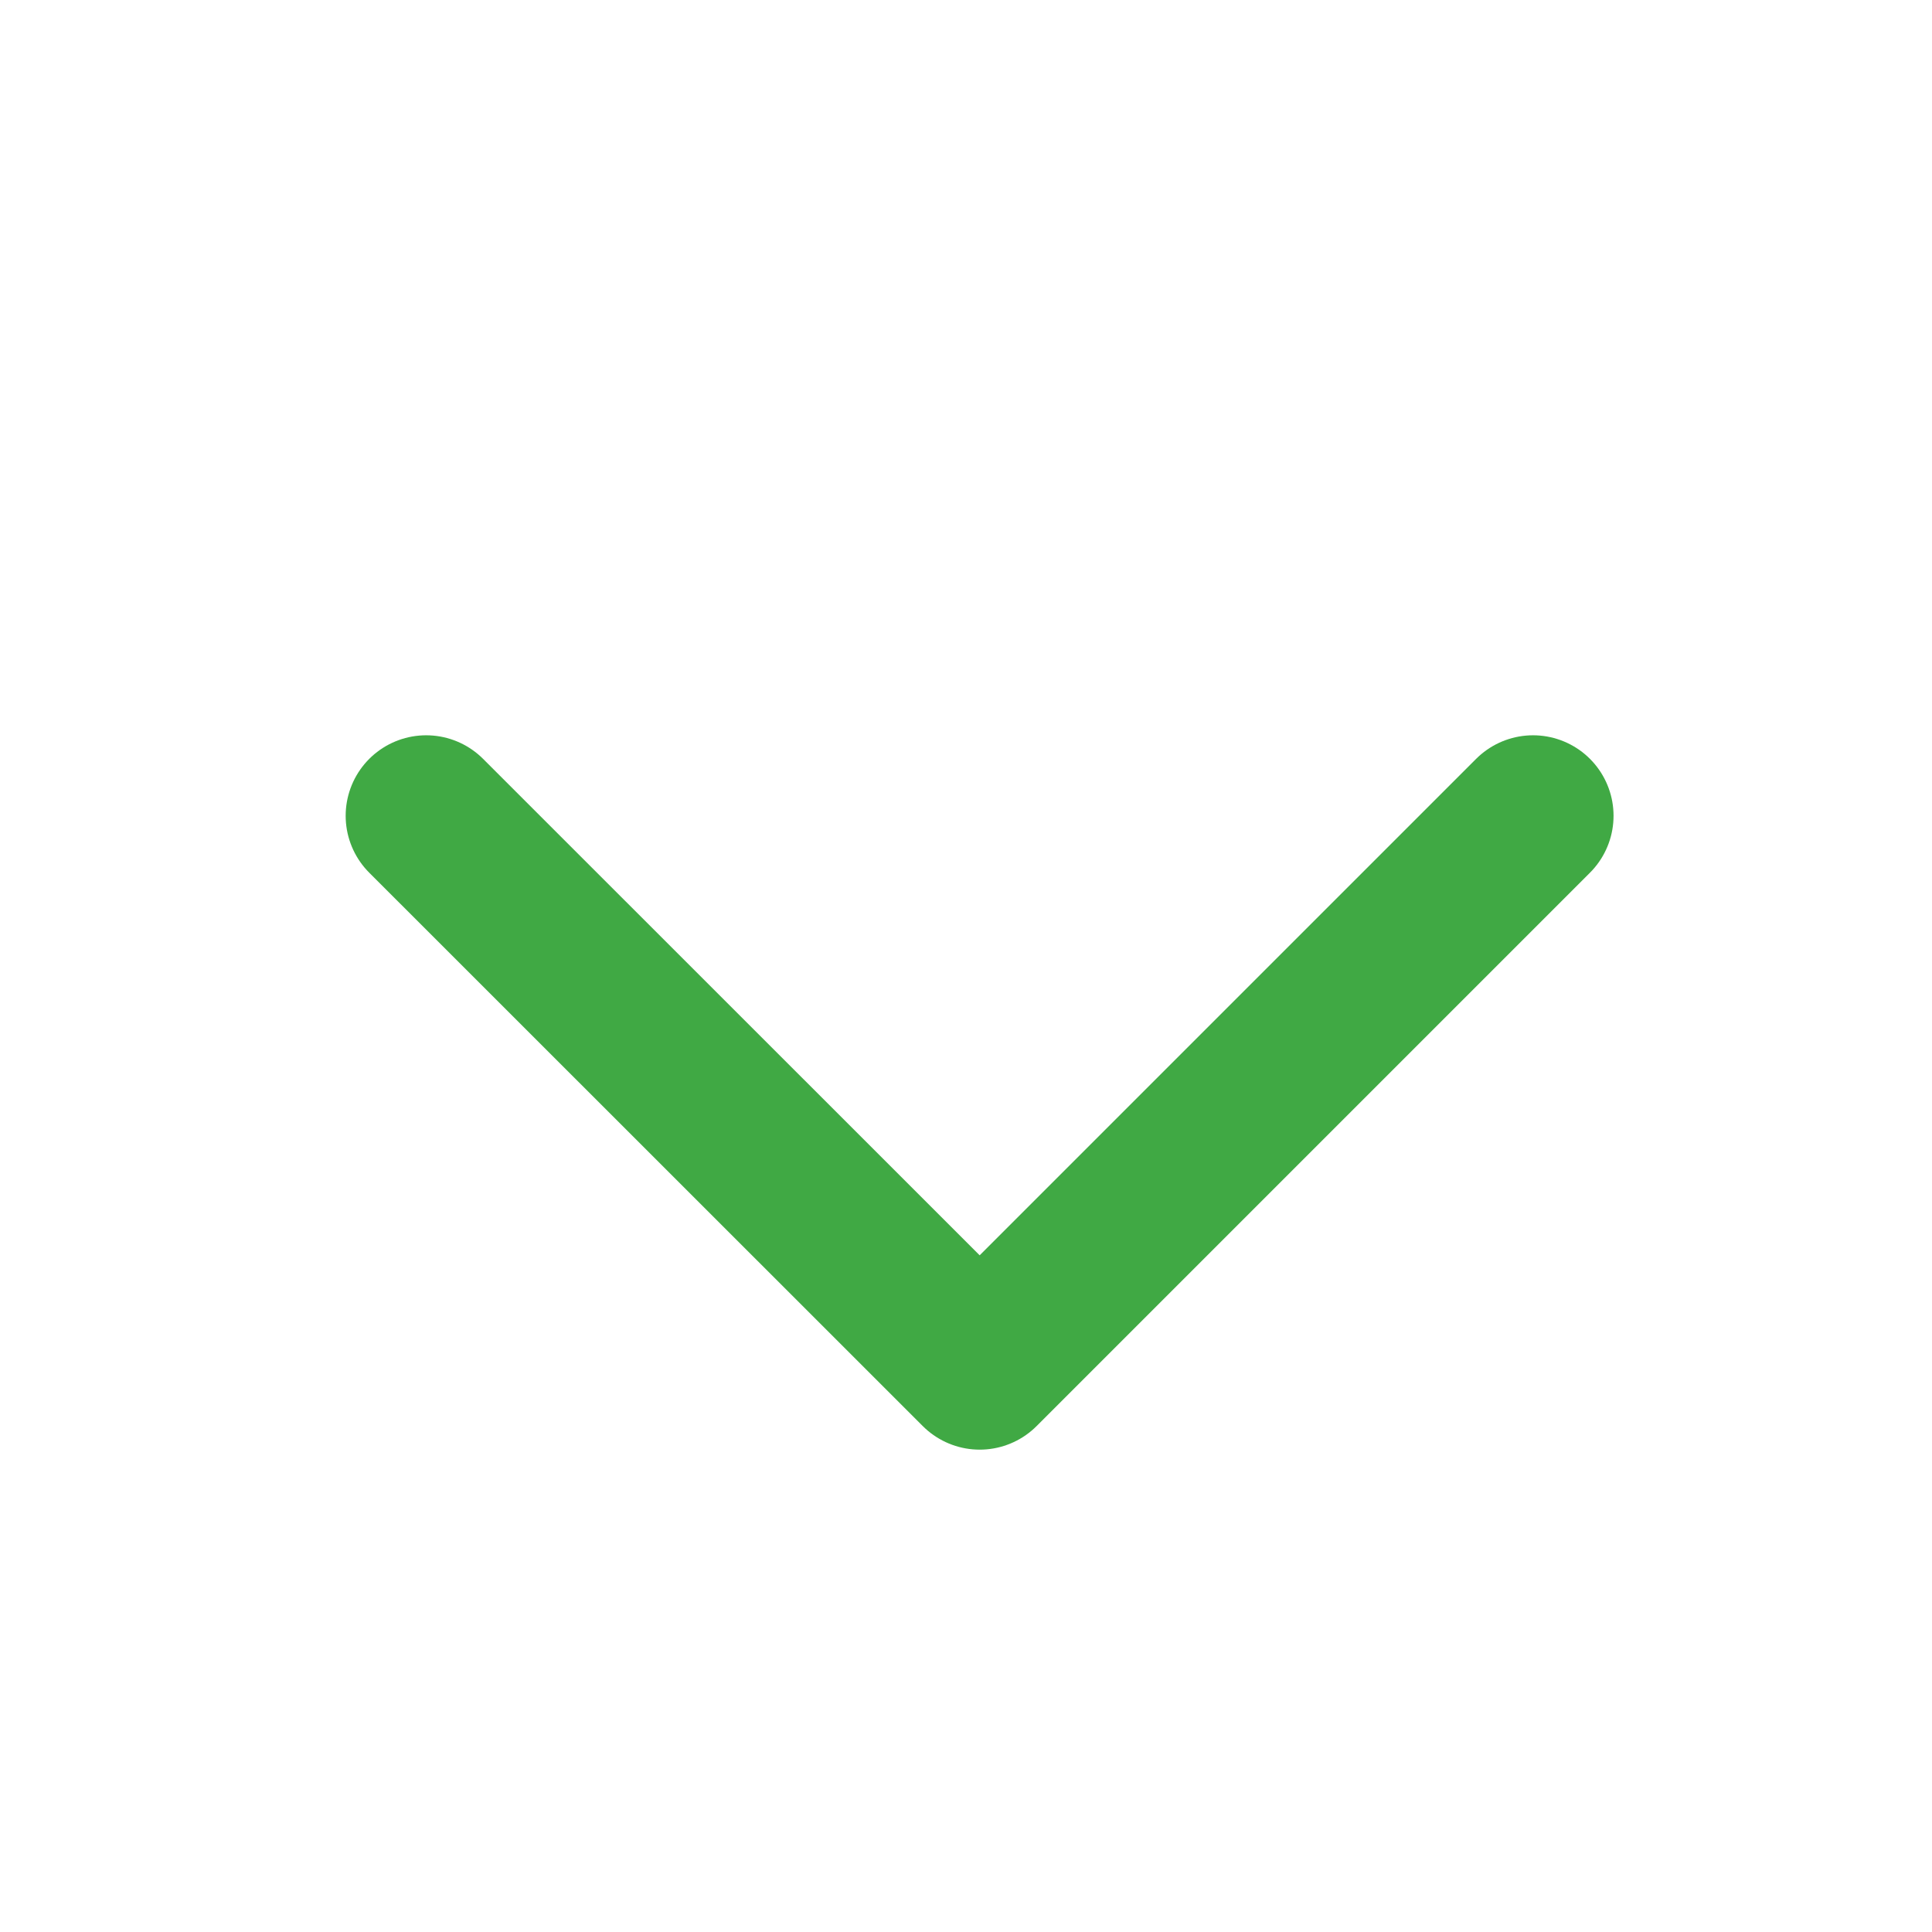
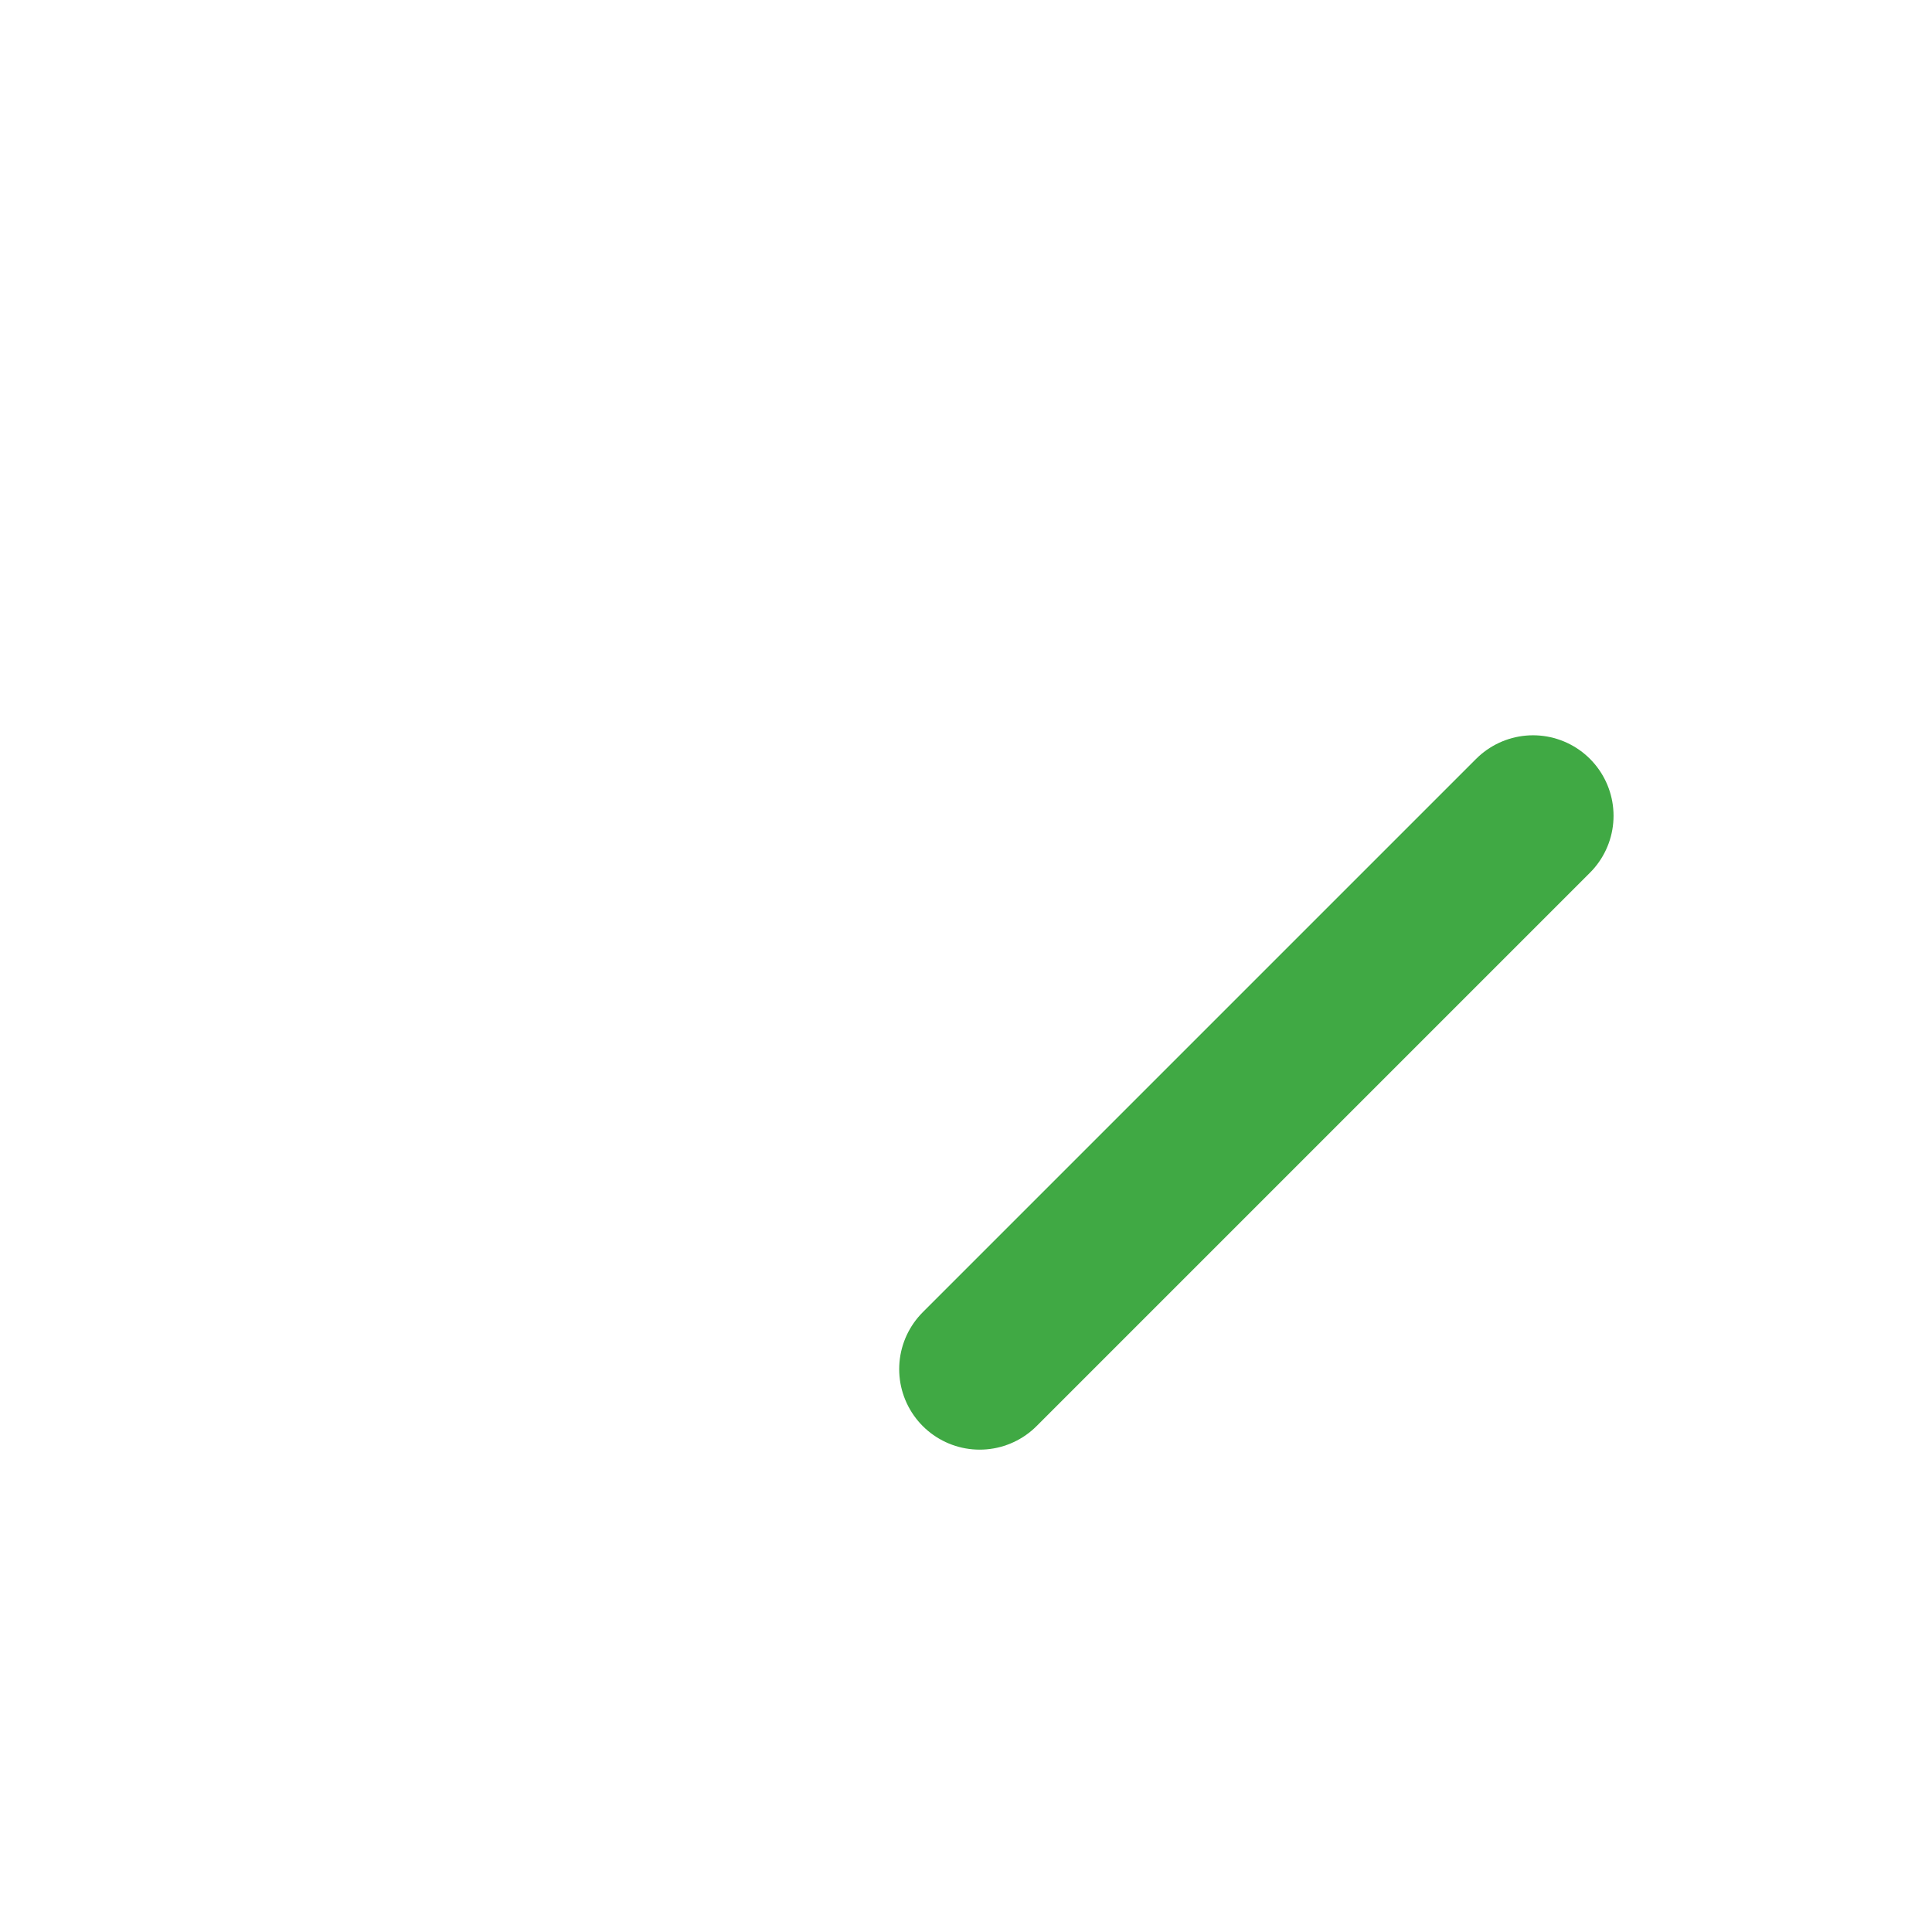
<svg xmlns="http://www.w3.org/2000/svg" width="12" height="12" viewBox="0 0 12 12" fill="none">
-   <path d="M9.522 5.067L6.085 8.504L2.647 5.067" stroke="#40A944" stroke-linecap="round" stroke-linejoin="round" />
+   <path d="M9.522 5.067L6.085 8.504" stroke="#40A944" stroke-linecap="round" stroke-linejoin="round" />
</svg>